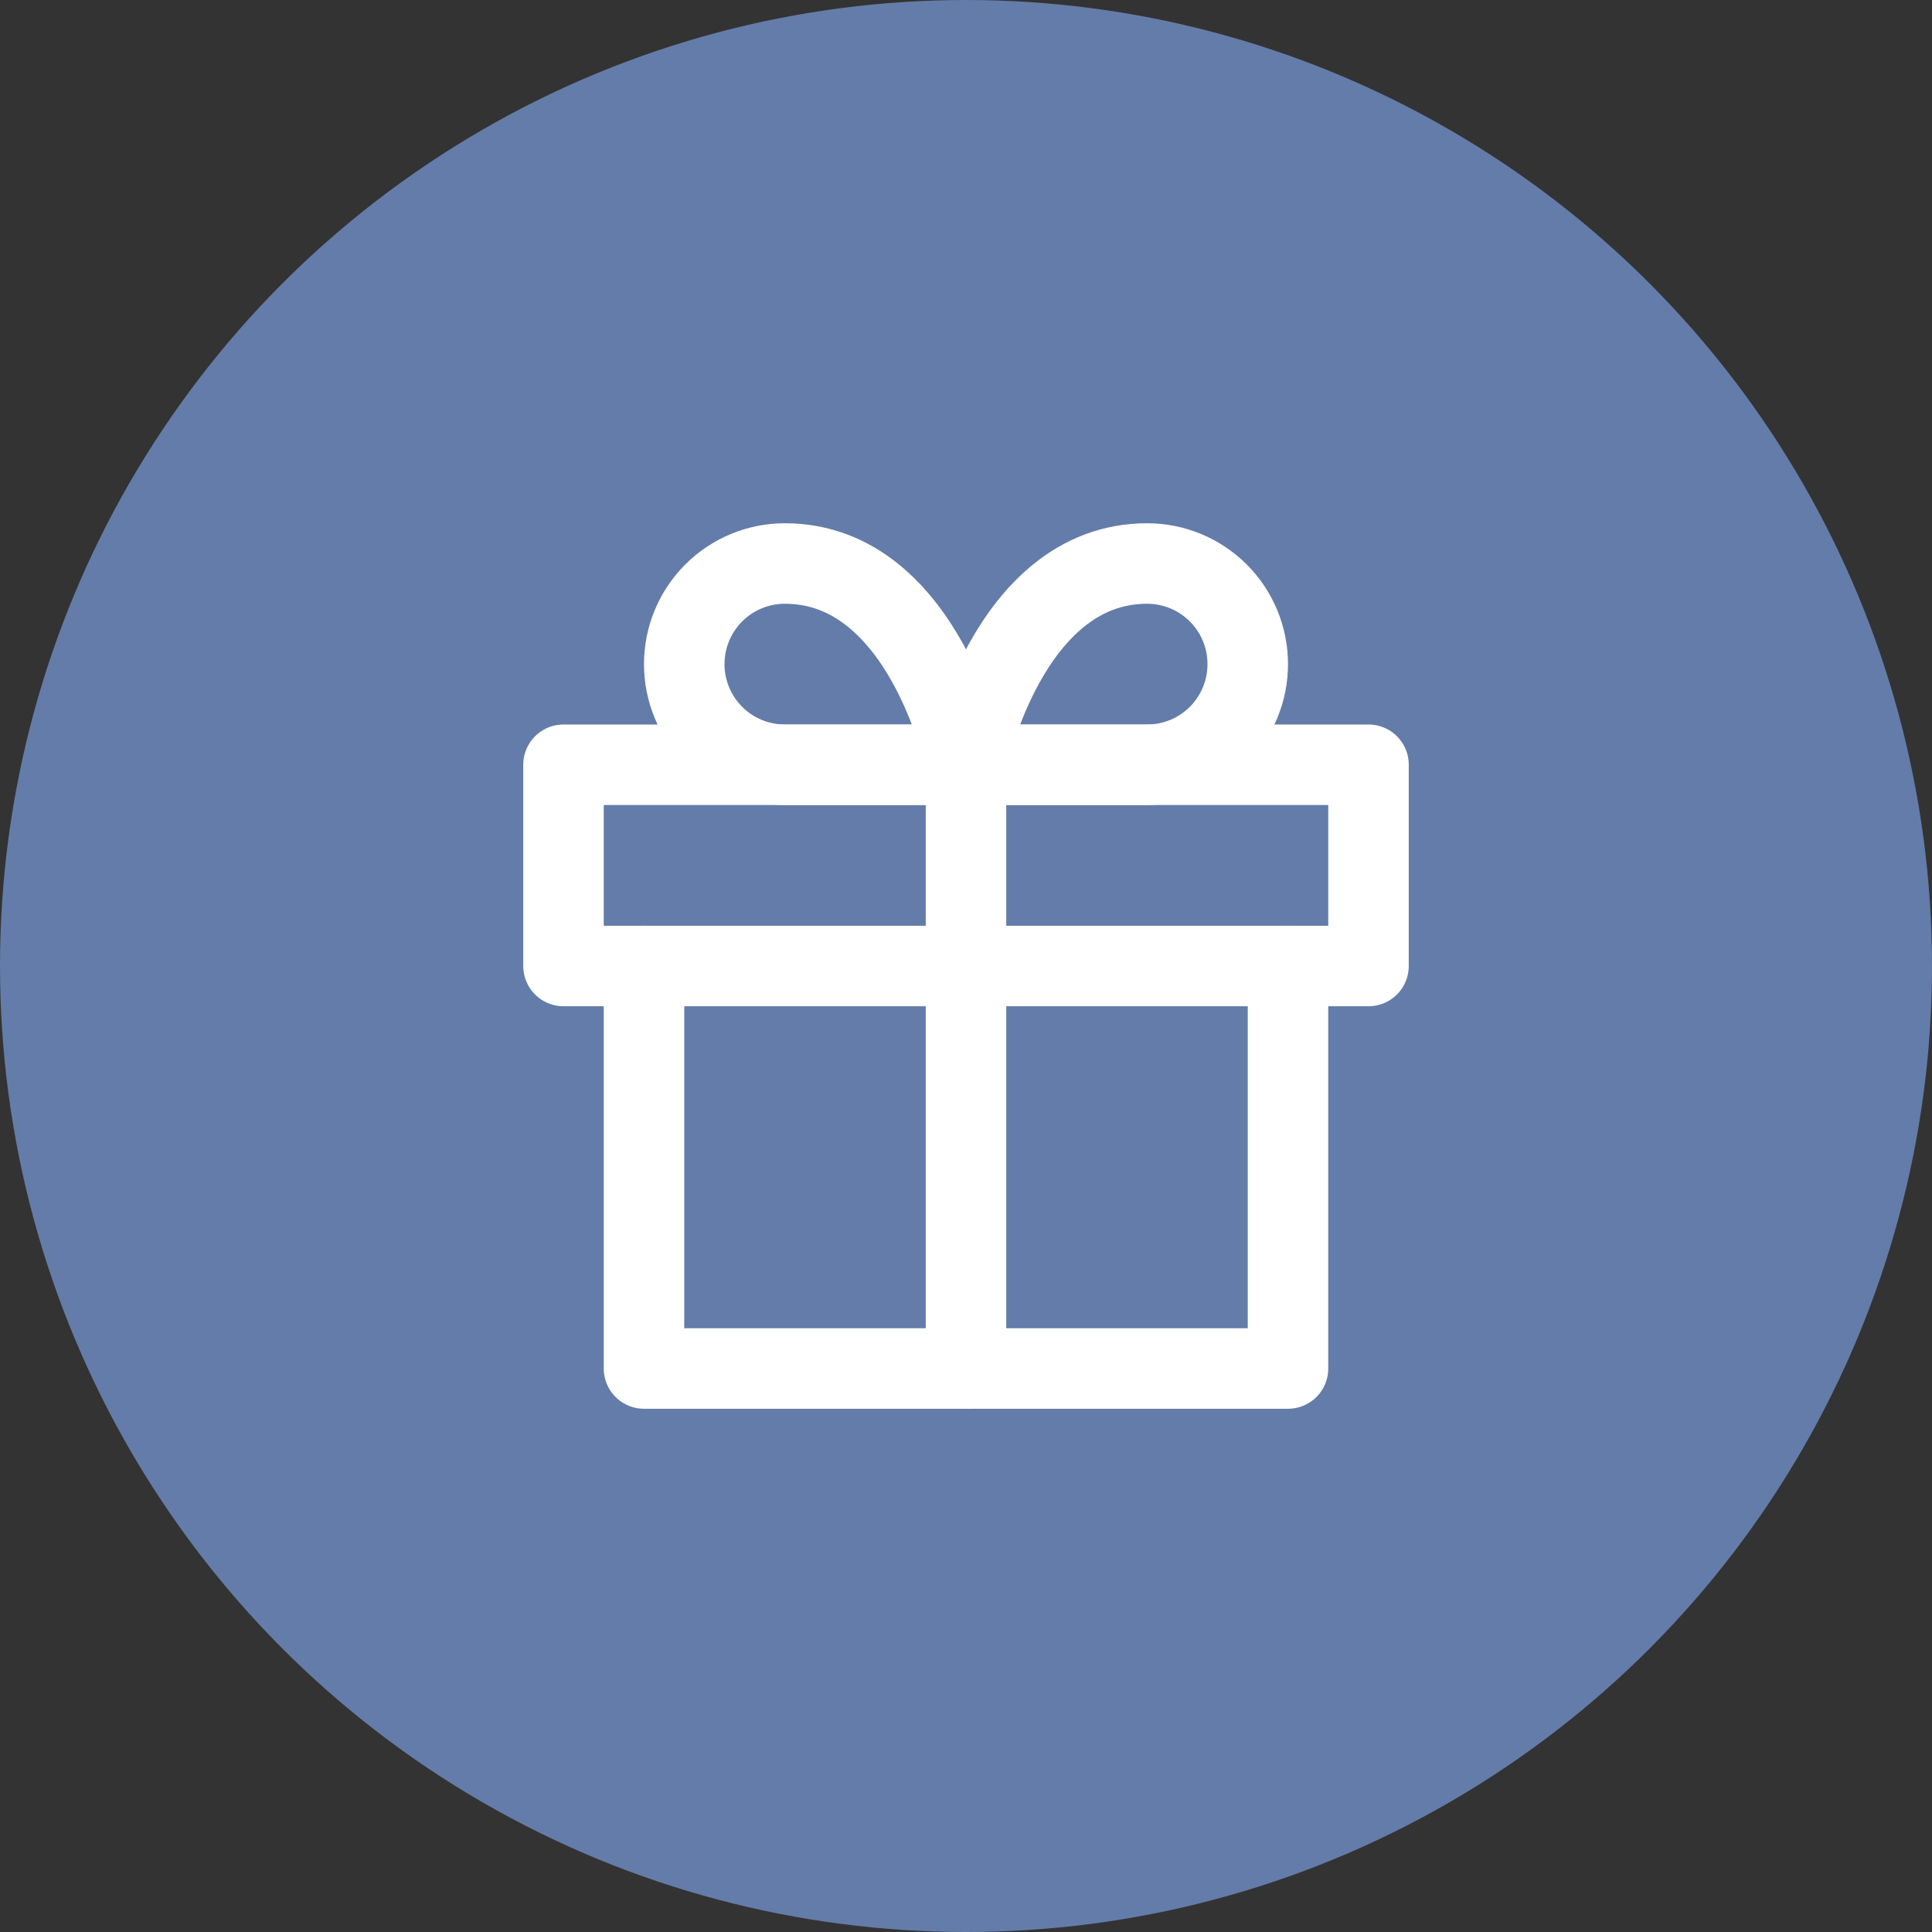
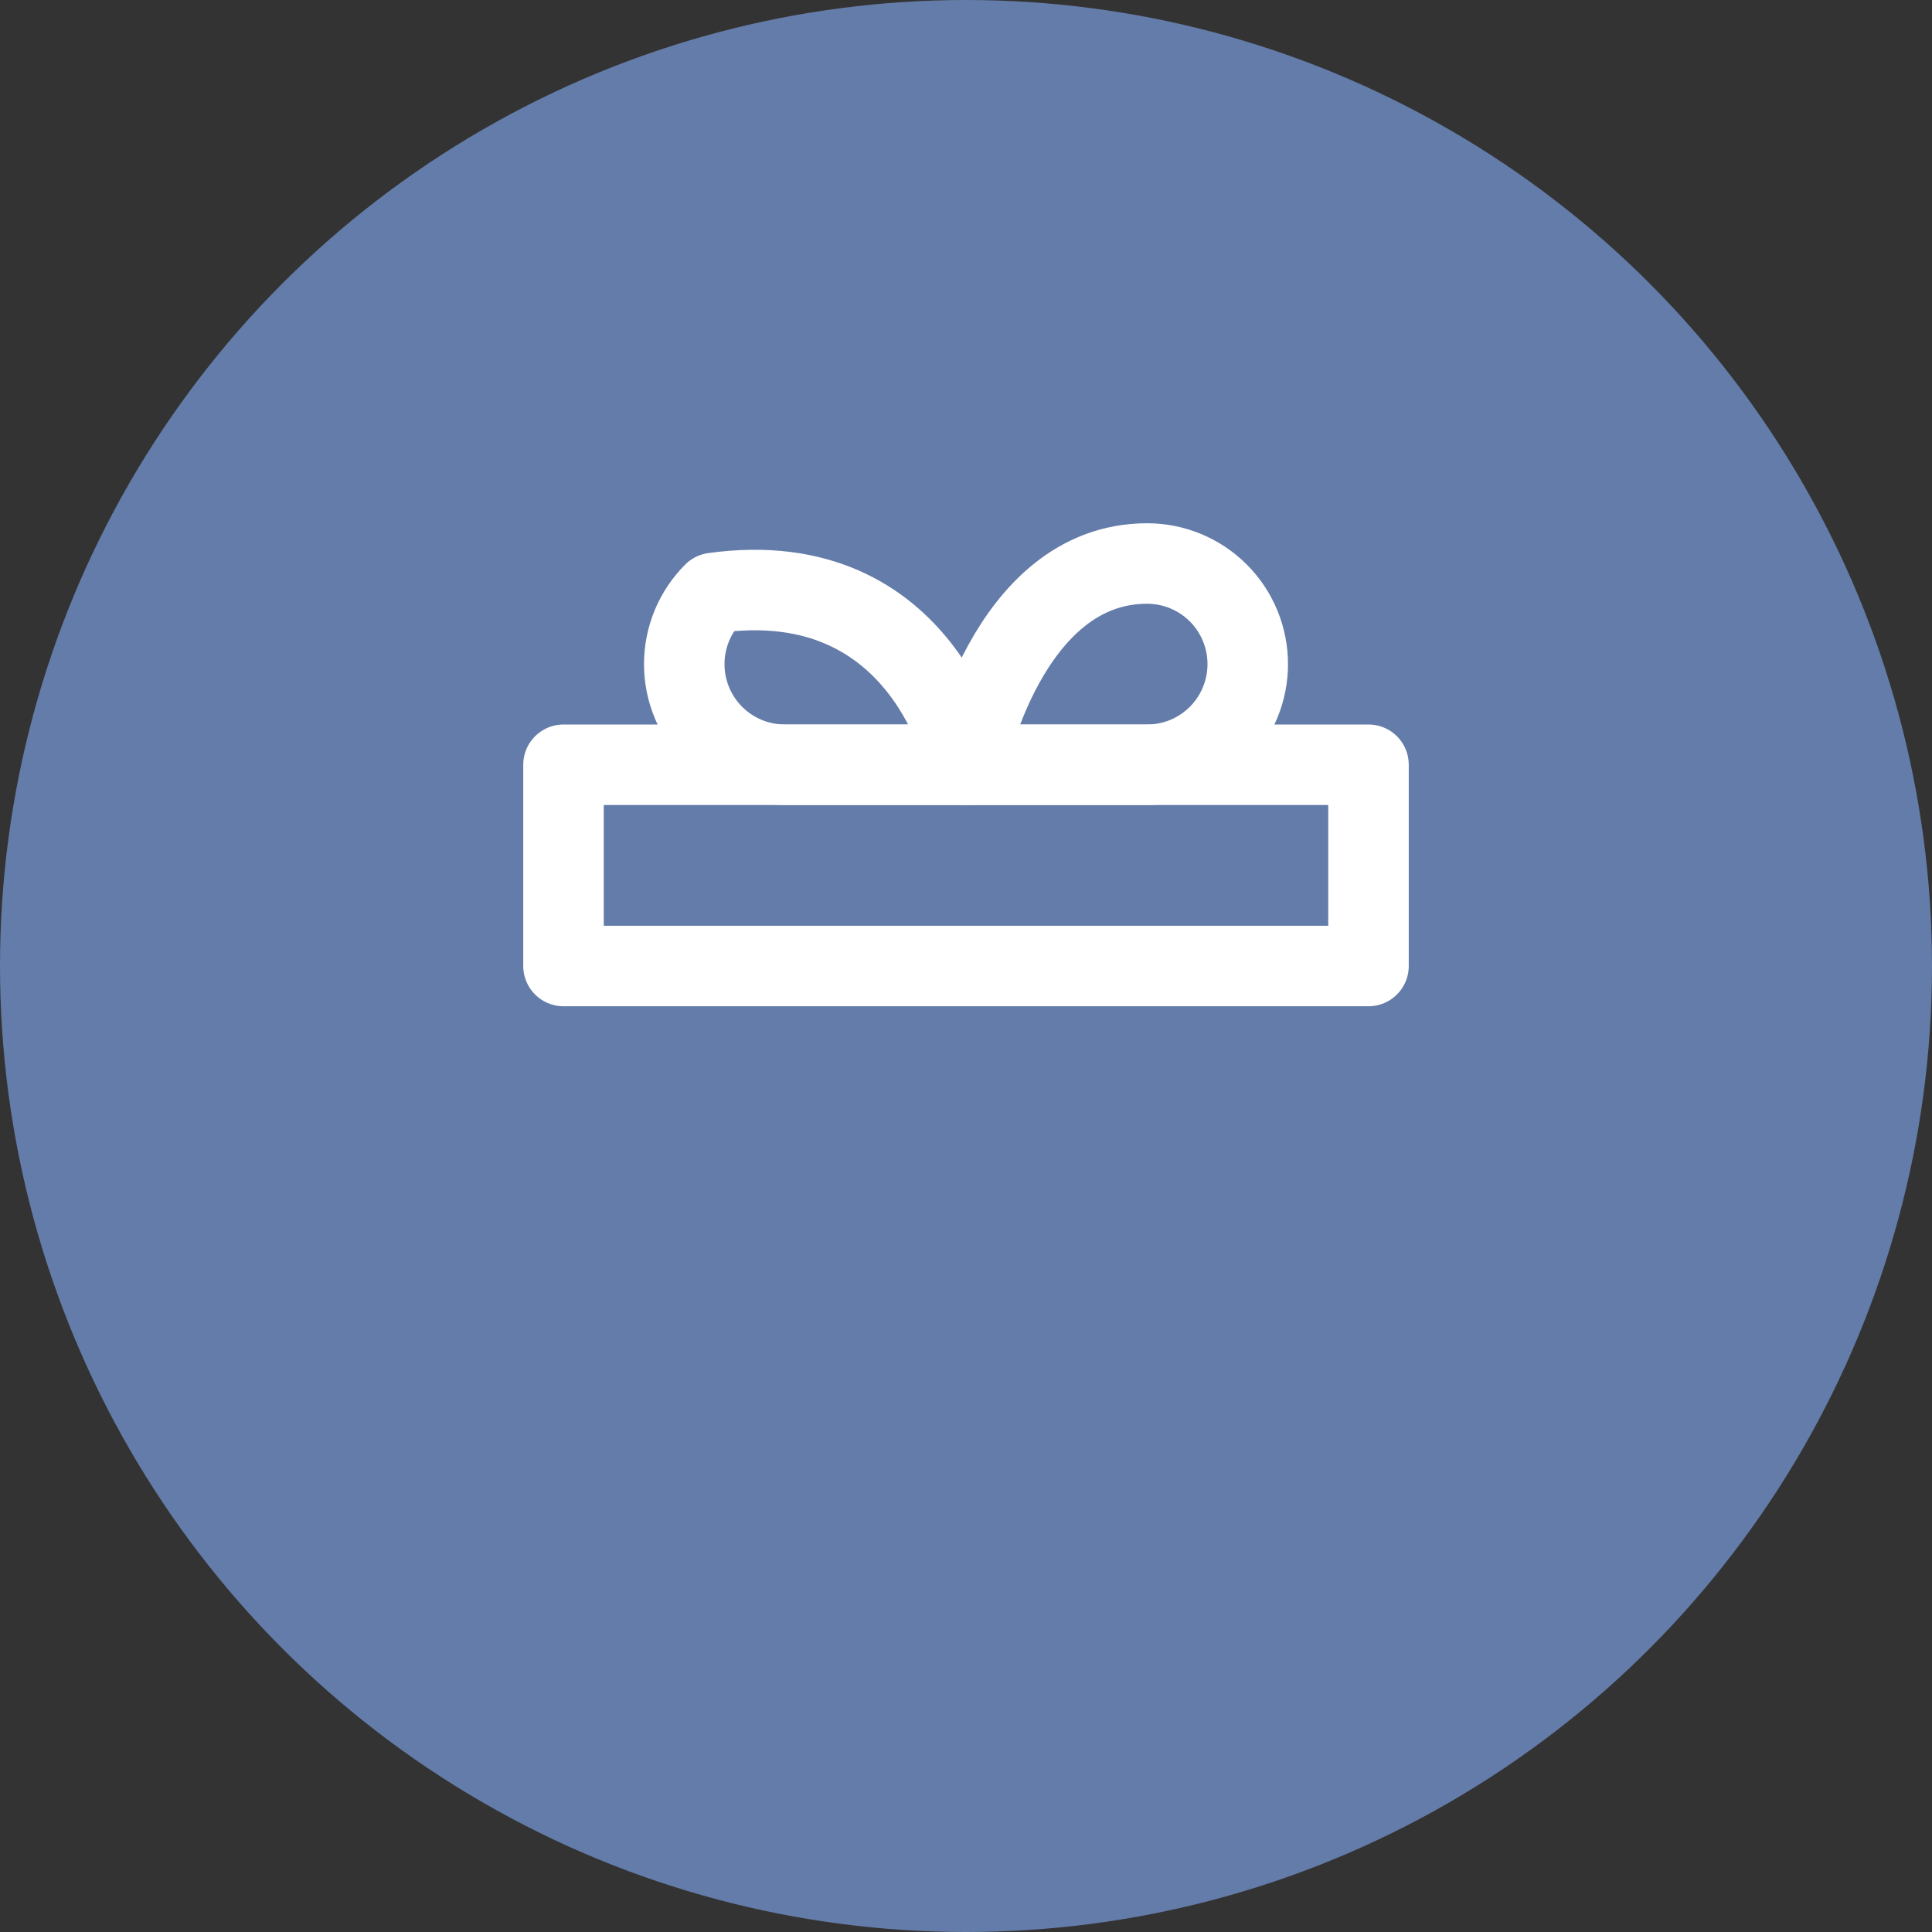
<svg xmlns="http://www.w3.org/2000/svg" width="48" height="48" viewBox="0 0 48 48" fill="none">
  <rect x="0" y="0" width="48" height="48" fill="#333333" stroke="none" />
  <circle cx="24" cy="24" r="24" fill="#647CA9" />
-   <path d="M32 24V34H16V24" stroke="white" stroke-width="2" stroke-linecap="round" stroke-linejoin="round" />
  <path d="M34 19H14V24H34V19Z" stroke="white" stroke-width="2" stroke-linecap="round" stroke-linejoin="round" />
-   <path d="M24 34V19" stroke="white" stroke-width="2" stroke-linecap="round" stroke-linejoin="round" />
-   <path d="M24 19H19.5C18.837 19 18.201 18.737 17.732 18.268C17.263 17.799 17 17.163 17 16.5C17 15.837 17.263 15.201 17.732 14.732C18.201 14.263 18.837 14 19.5 14C23 14 24 19 24 19Z" stroke="white" stroke-width="2" stroke-linecap="round" stroke-linejoin="round" />
+   <path d="M24 19H19.5C18.837 19 18.201 18.737 17.732 18.268C17.263 17.799 17 17.163 17 16.5C17 15.837 17.263 15.201 17.732 14.732C23 14 24 19 24 19Z" stroke="white" stroke-width="2" stroke-linecap="round" stroke-linejoin="round" />
  <path d="M24 19H28.5C29.163 19 29.799 18.737 30.268 18.268C30.737 17.799 31 17.163 31 16.5C31 15.837 30.737 15.201 30.268 14.732C29.799 14.263 29.163 14 28.5 14C25 14 24 19 24 19Z" stroke="white" stroke-width="2" stroke-linecap="round" stroke-linejoin="round" />
</svg>